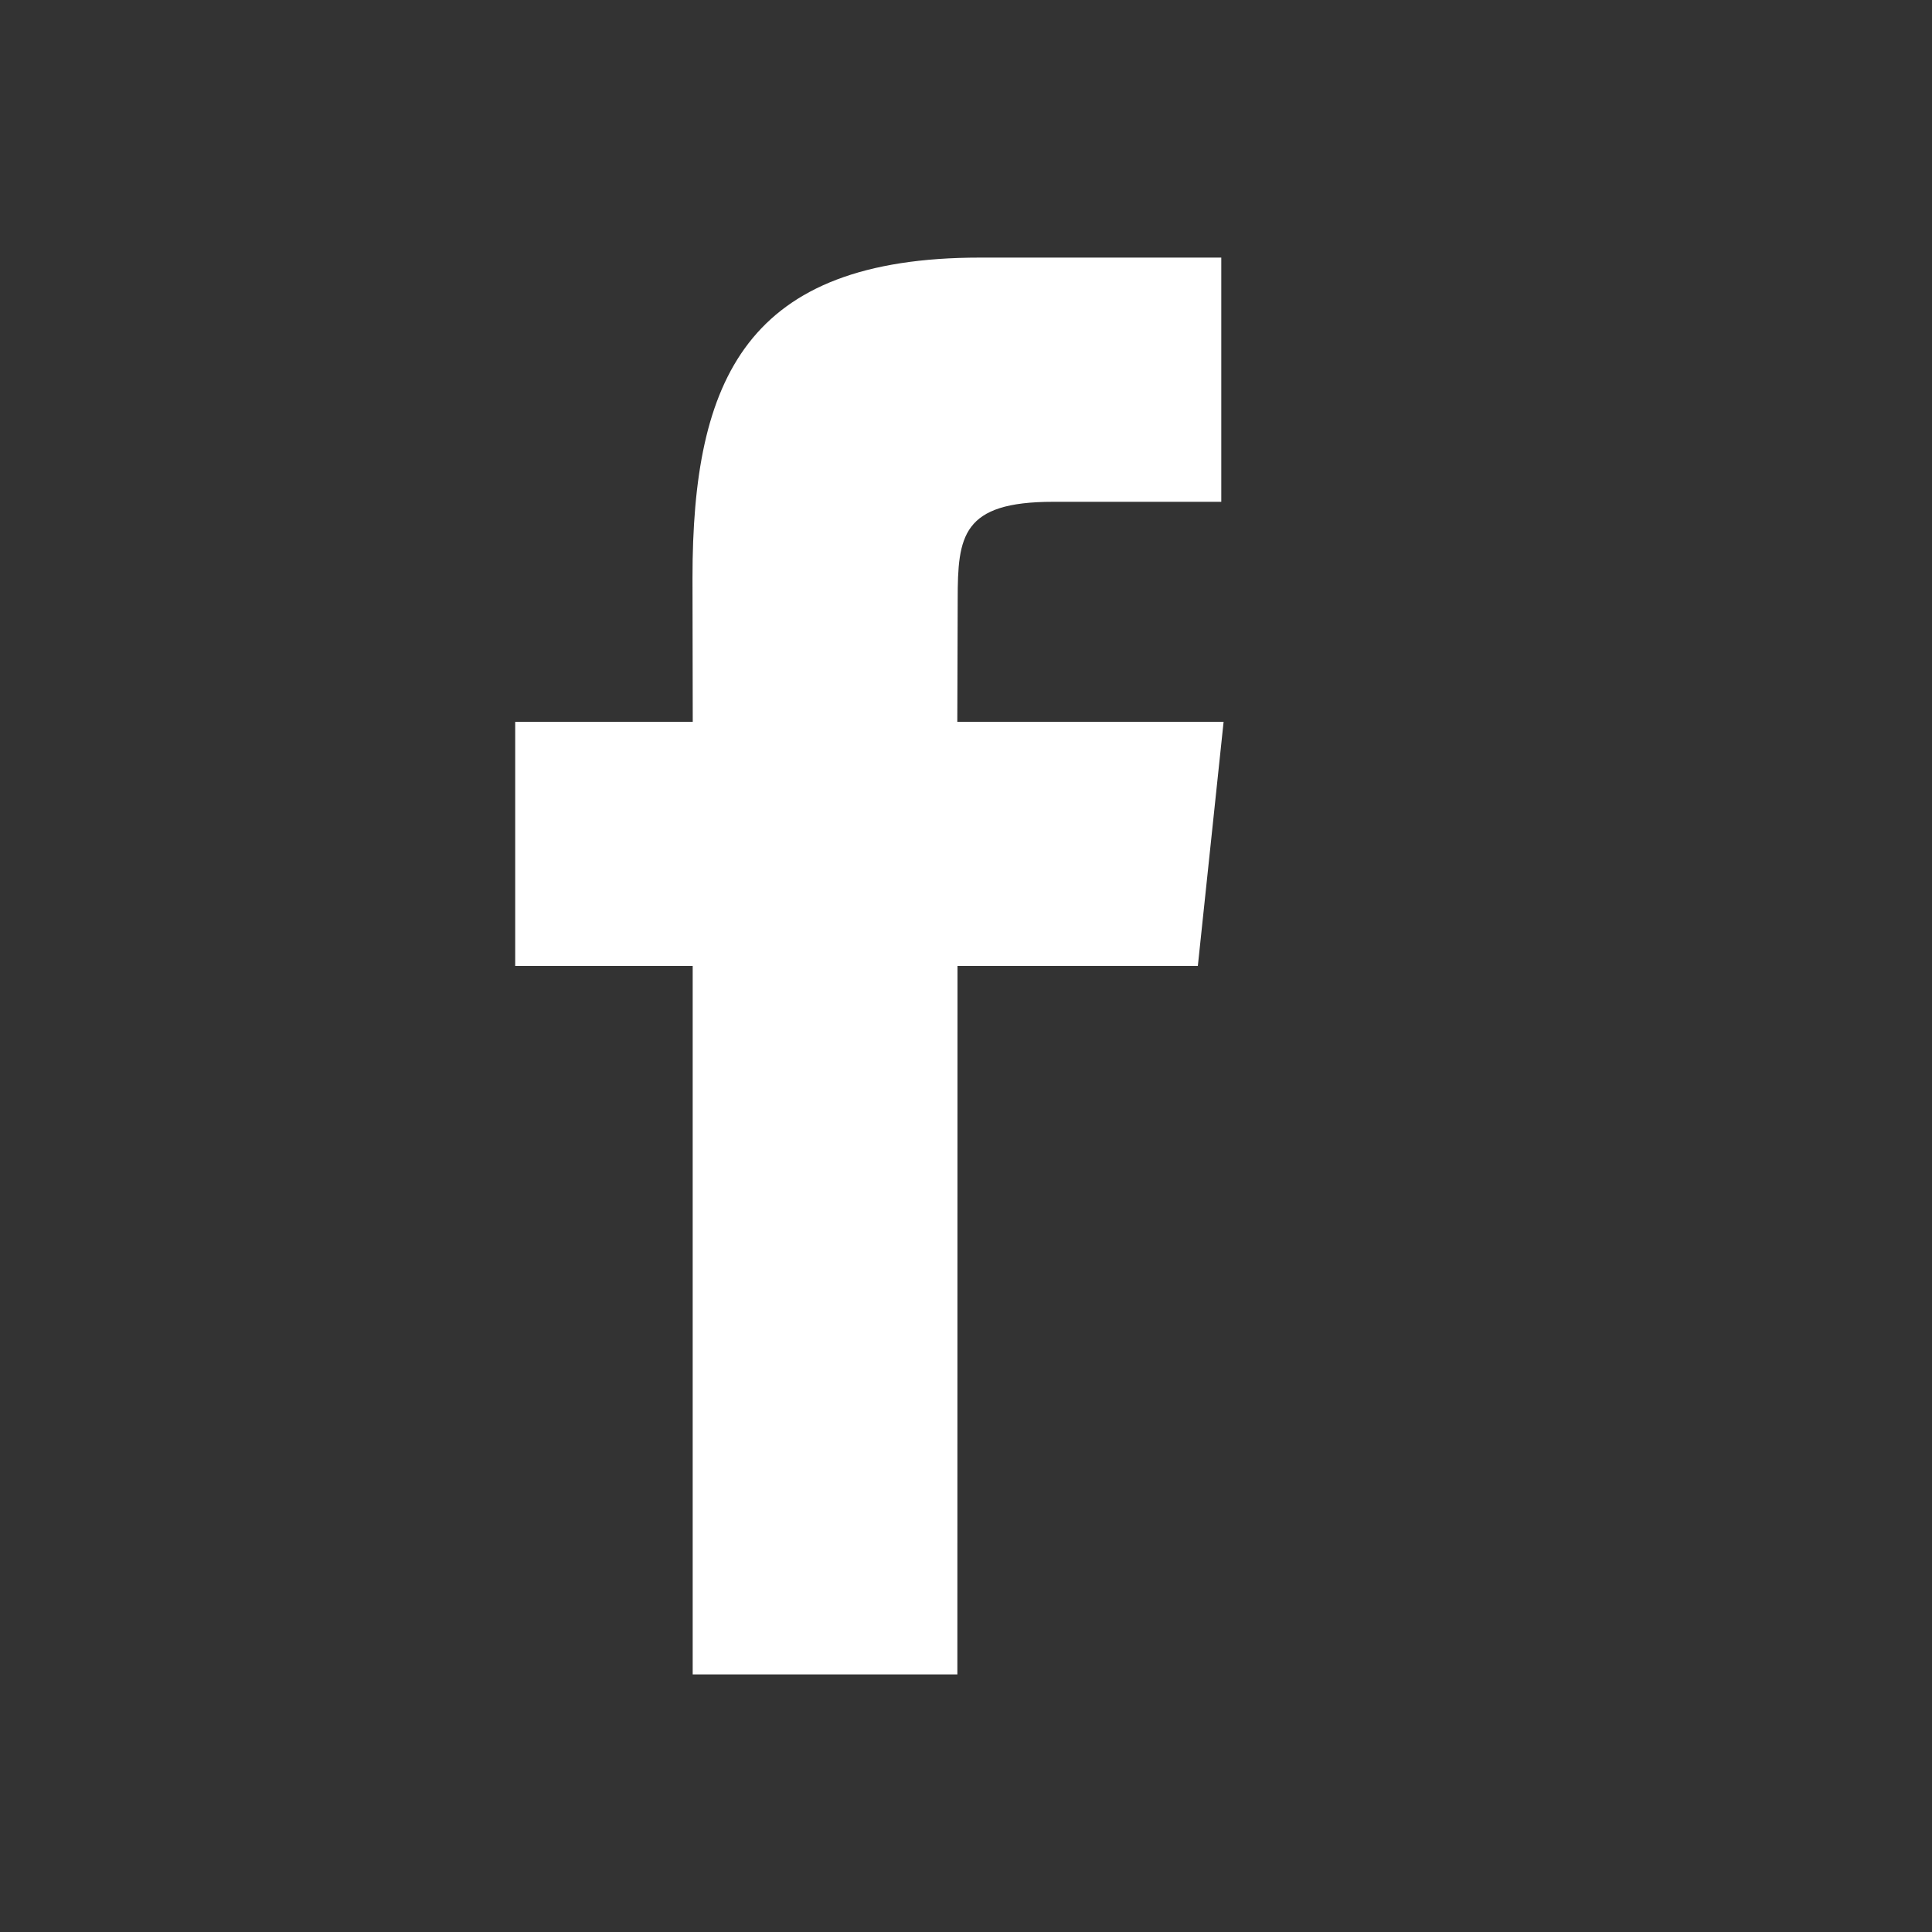
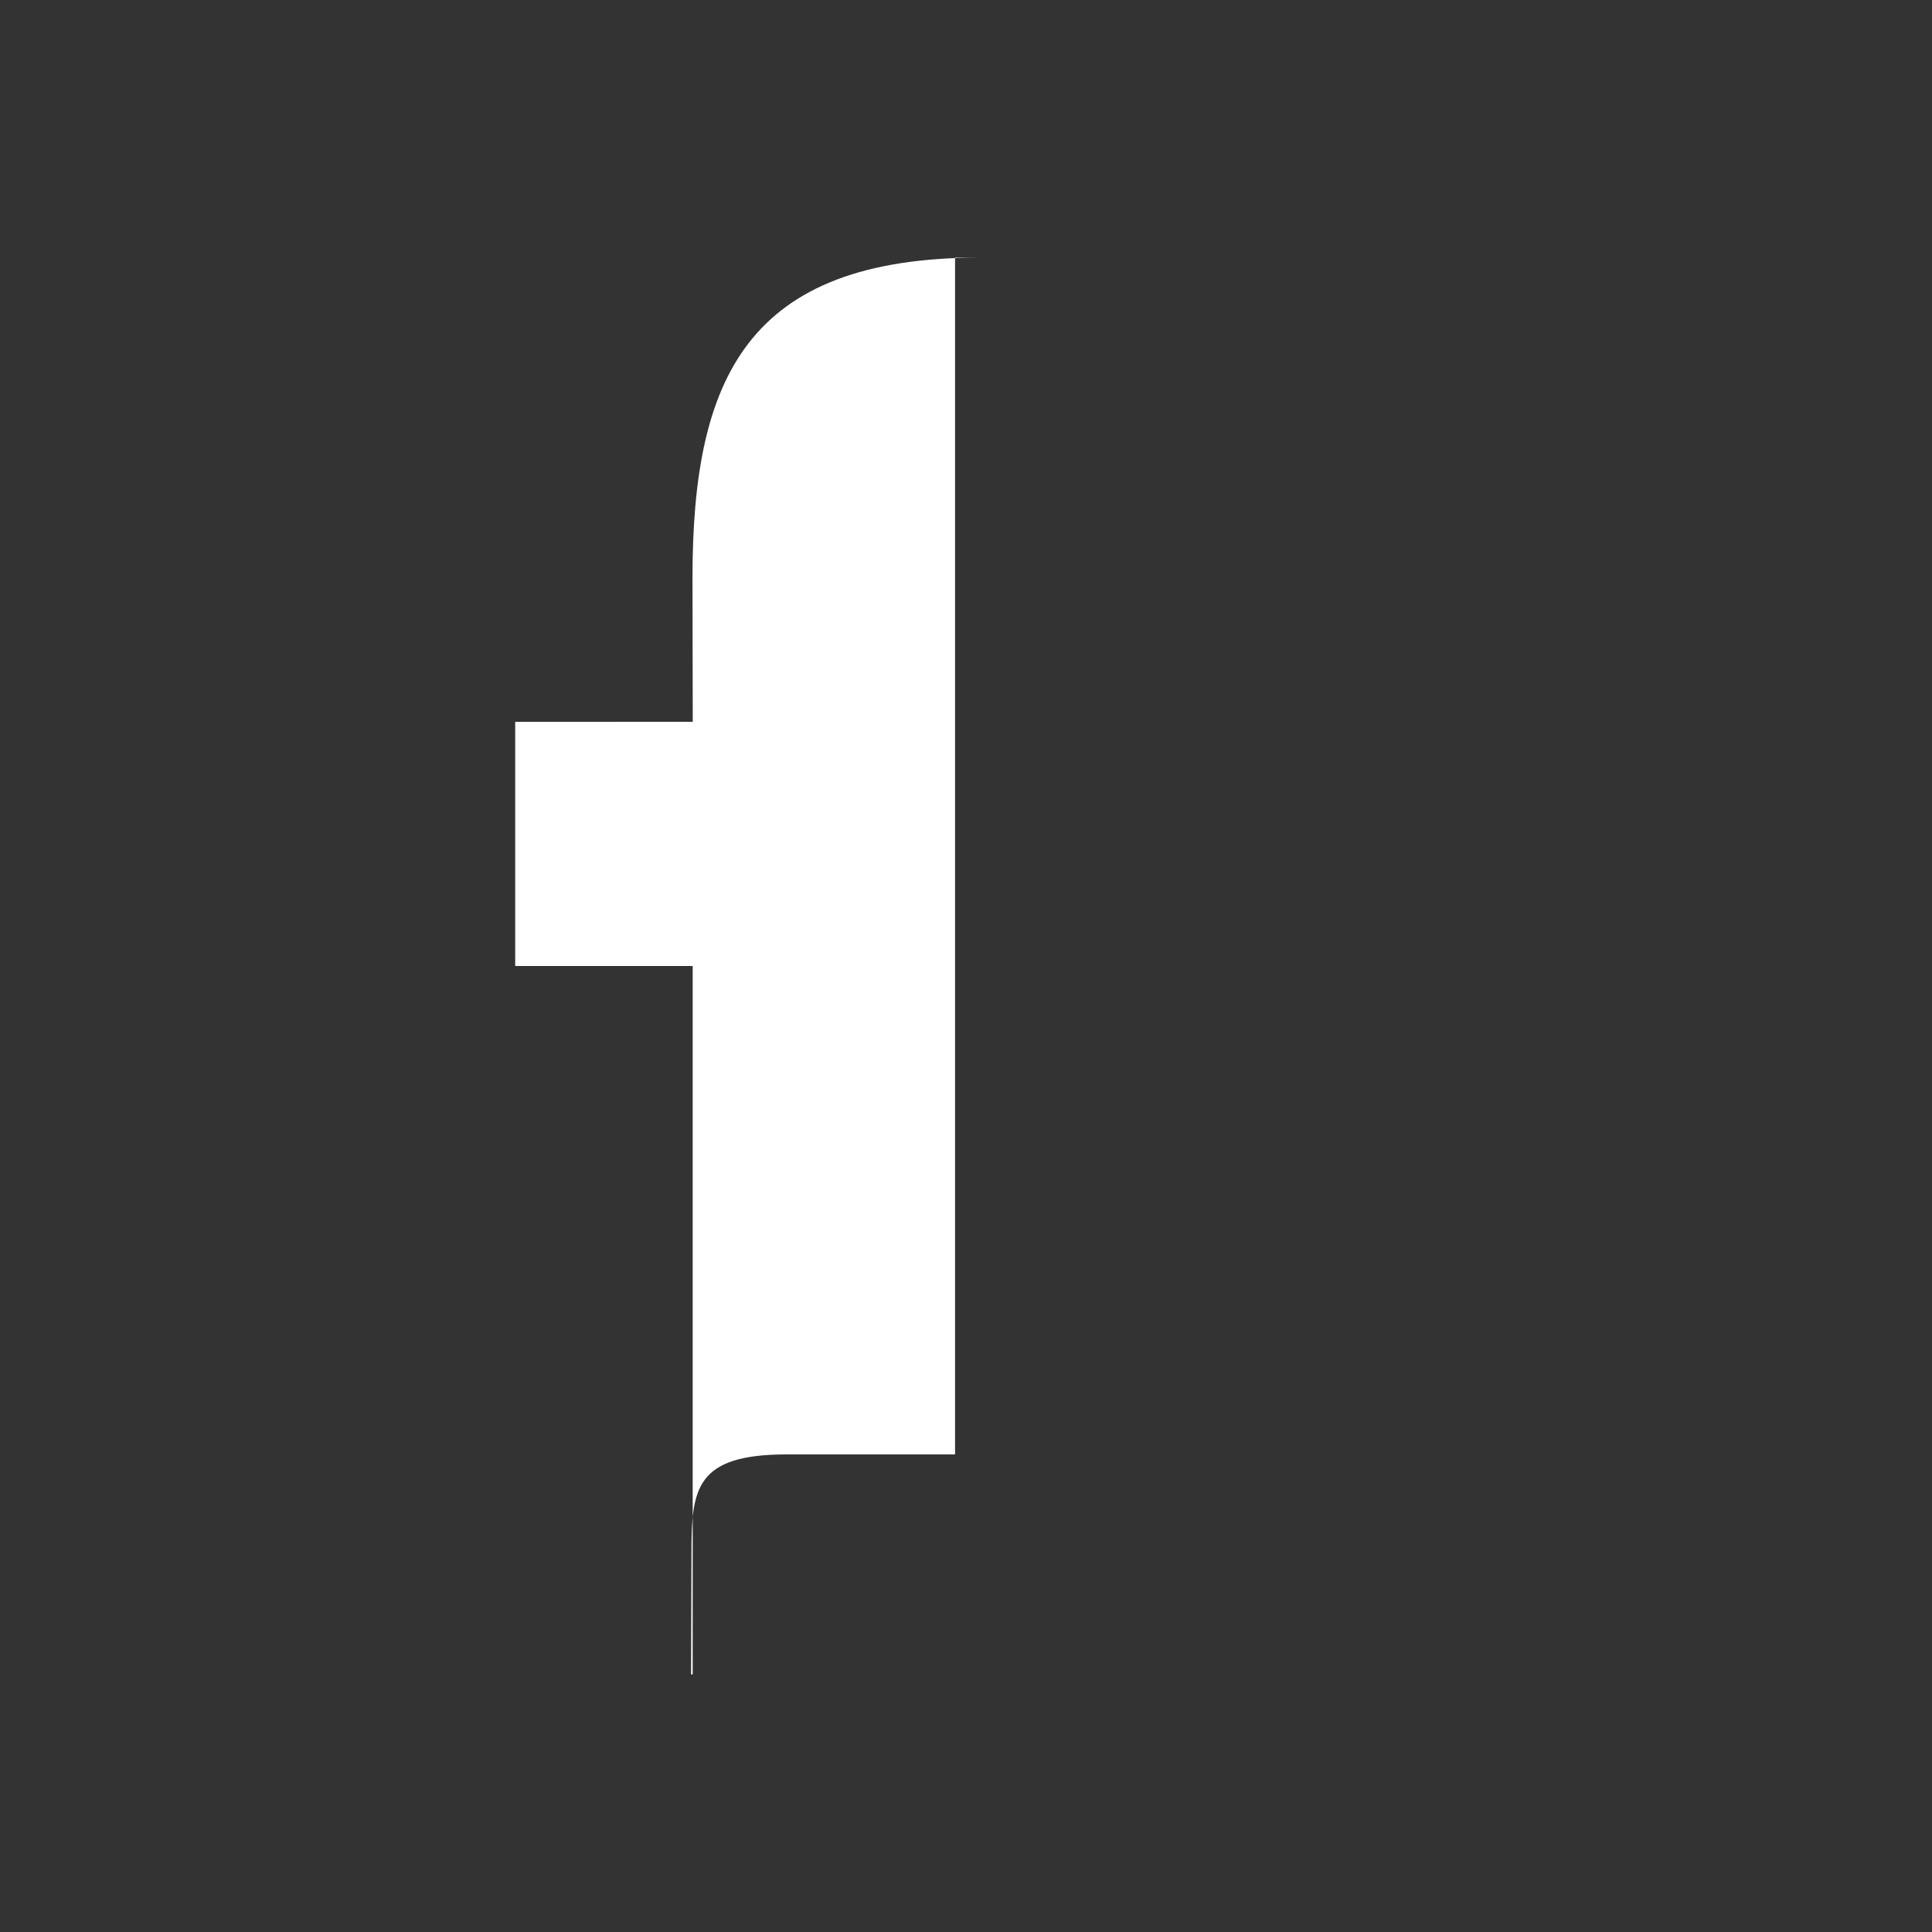
<svg xmlns="http://www.w3.org/2000/svg" width="30" height="30" viewBox="0 0 30 30">
  <rect x="0" y="0" width="30" height="30" fill="#333333" stroke="none" />
-   <path d="M10.756 26h4.11l.002-11 3.732-.001.4-3.791h-4.135l.006-1.898c0-.988.067-1.518 1.482-1.518h2.611V4H15.22c-3.63 0-4.467 1.882-4.467 4.975l.004 2.233L8 11.209V15h2.756v11z" fill="#FFF" fill-rule="evenodd" />
+   <path d="M10.756 26h4.11h-4.135l.006-1.898c0-.988.067-1.518 1.482-1.518h2.611V4H15.22c-3.63 0-4.467 1.882-4.467 4.975l.004 2.233L8 11.209V15h2.756v11z" fill="#FFF" fill-rule="evenodd" />
</svg>